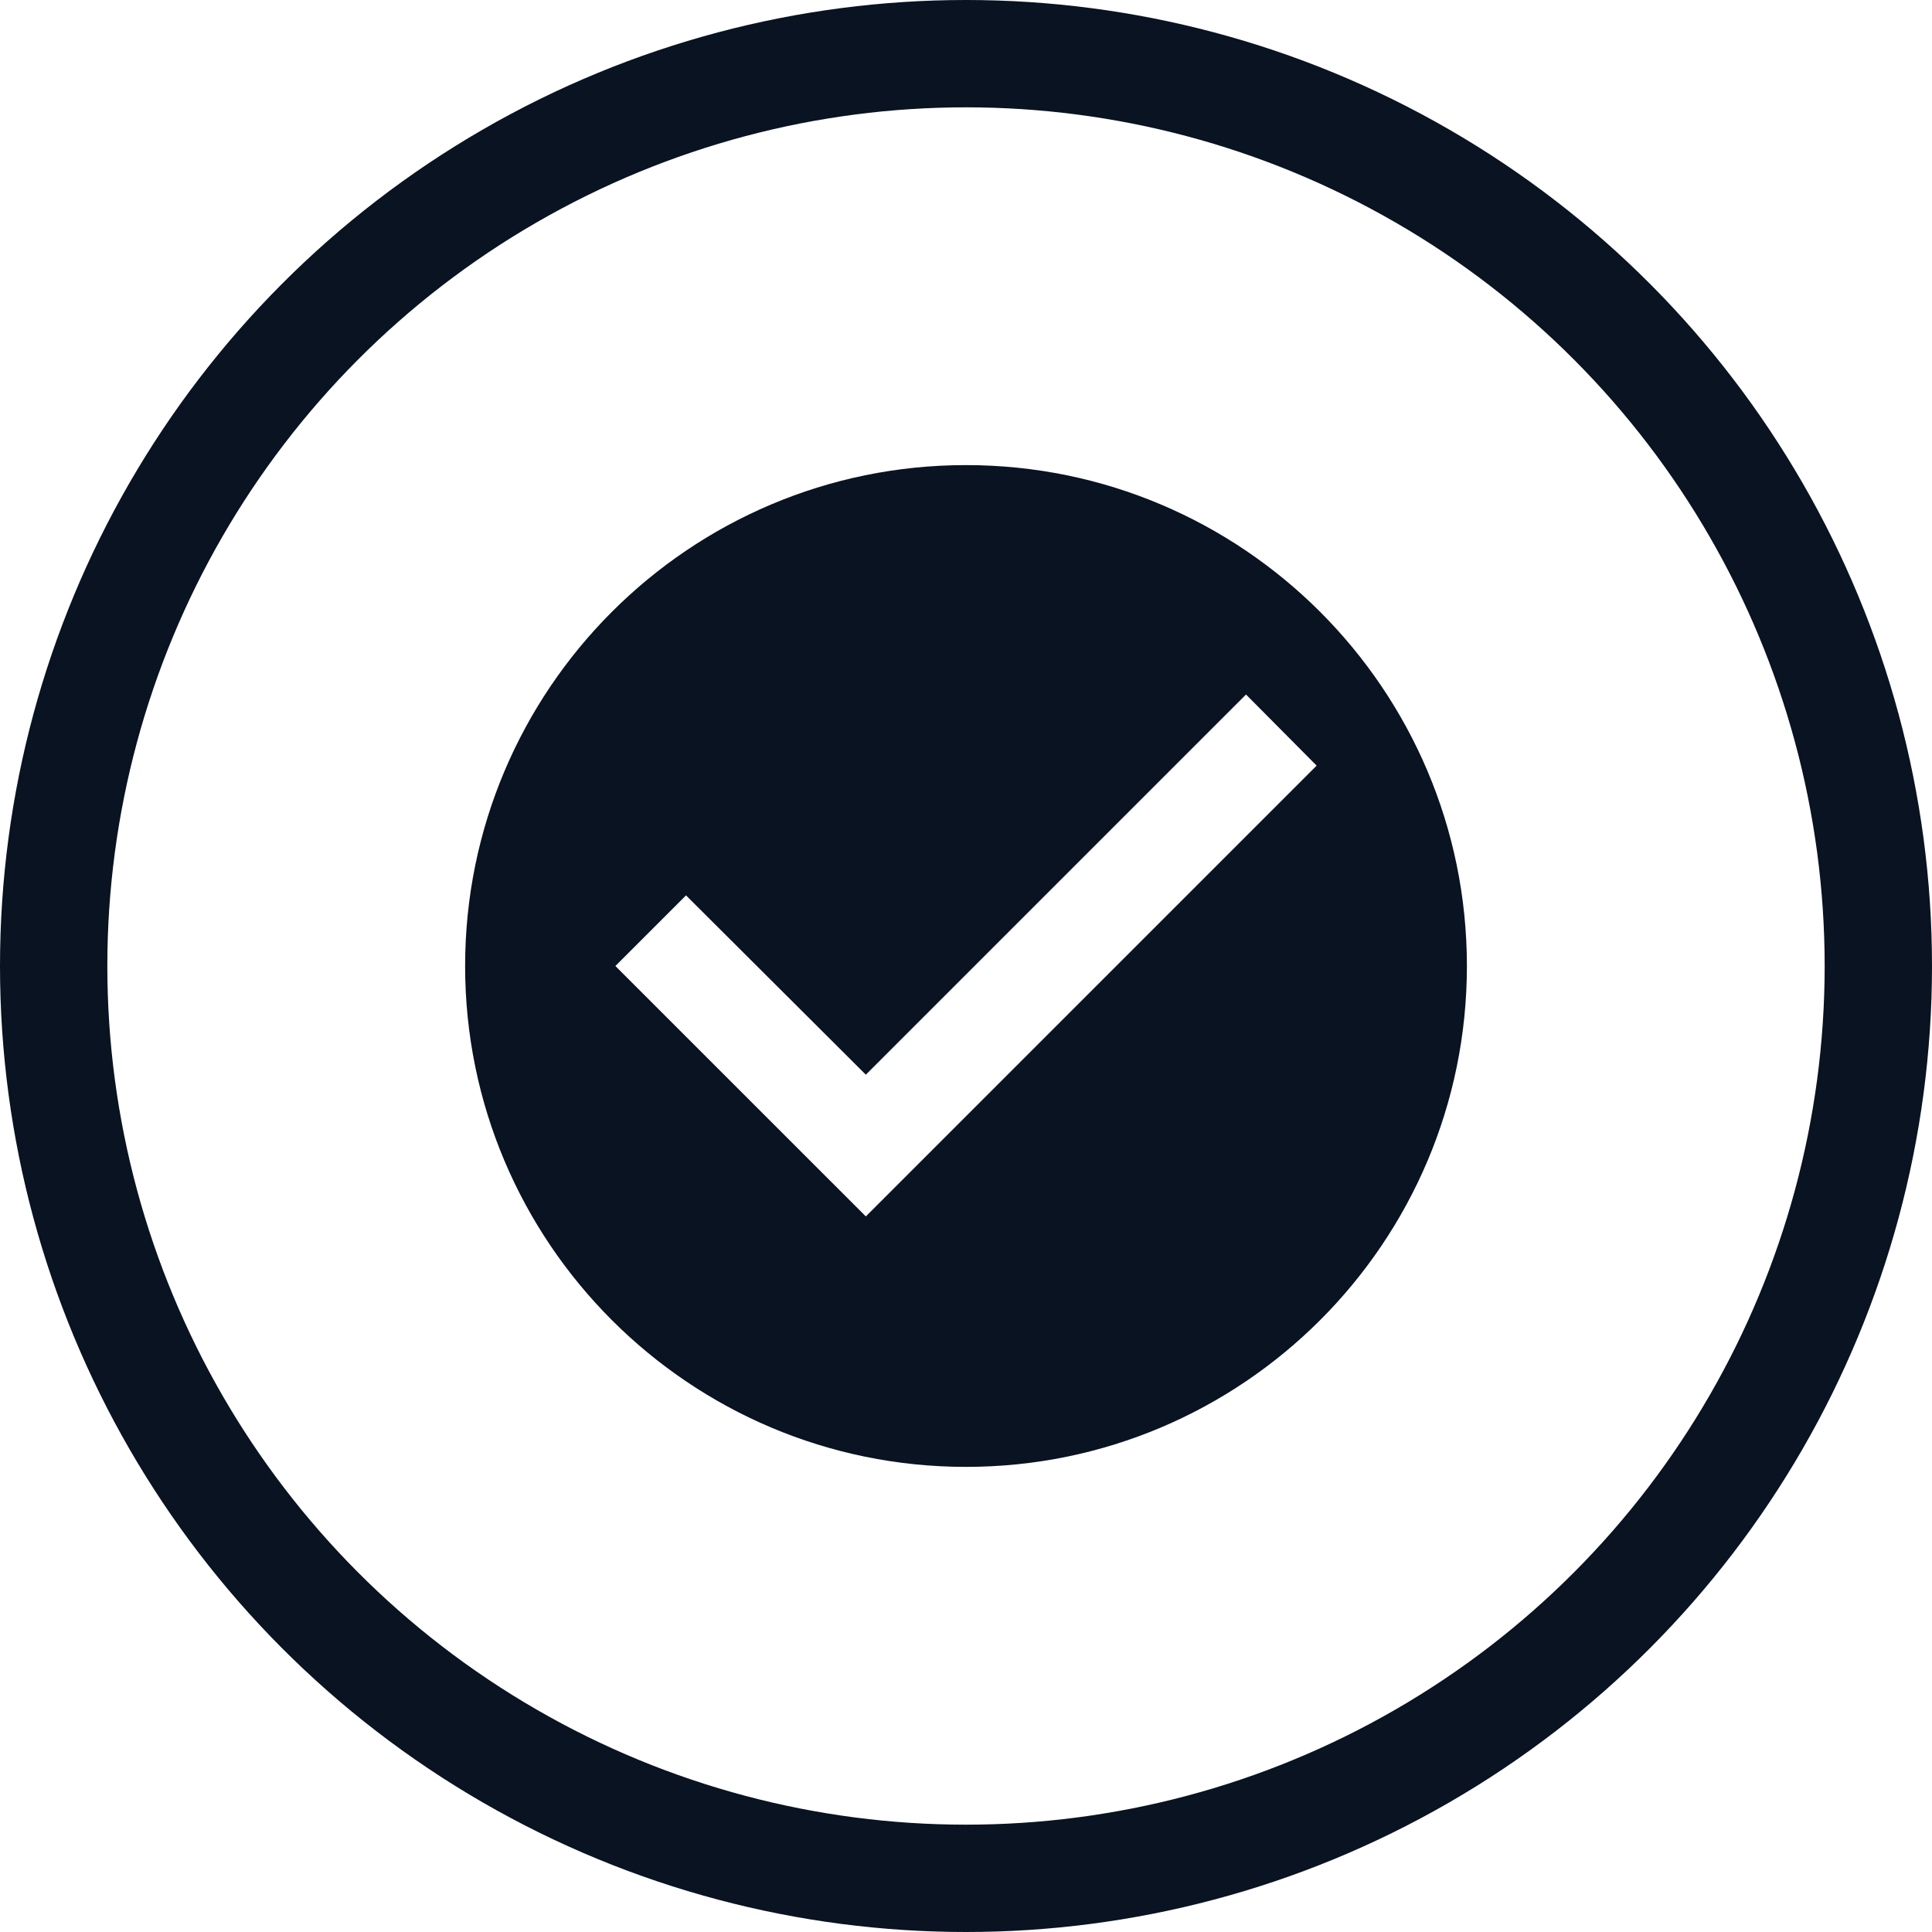
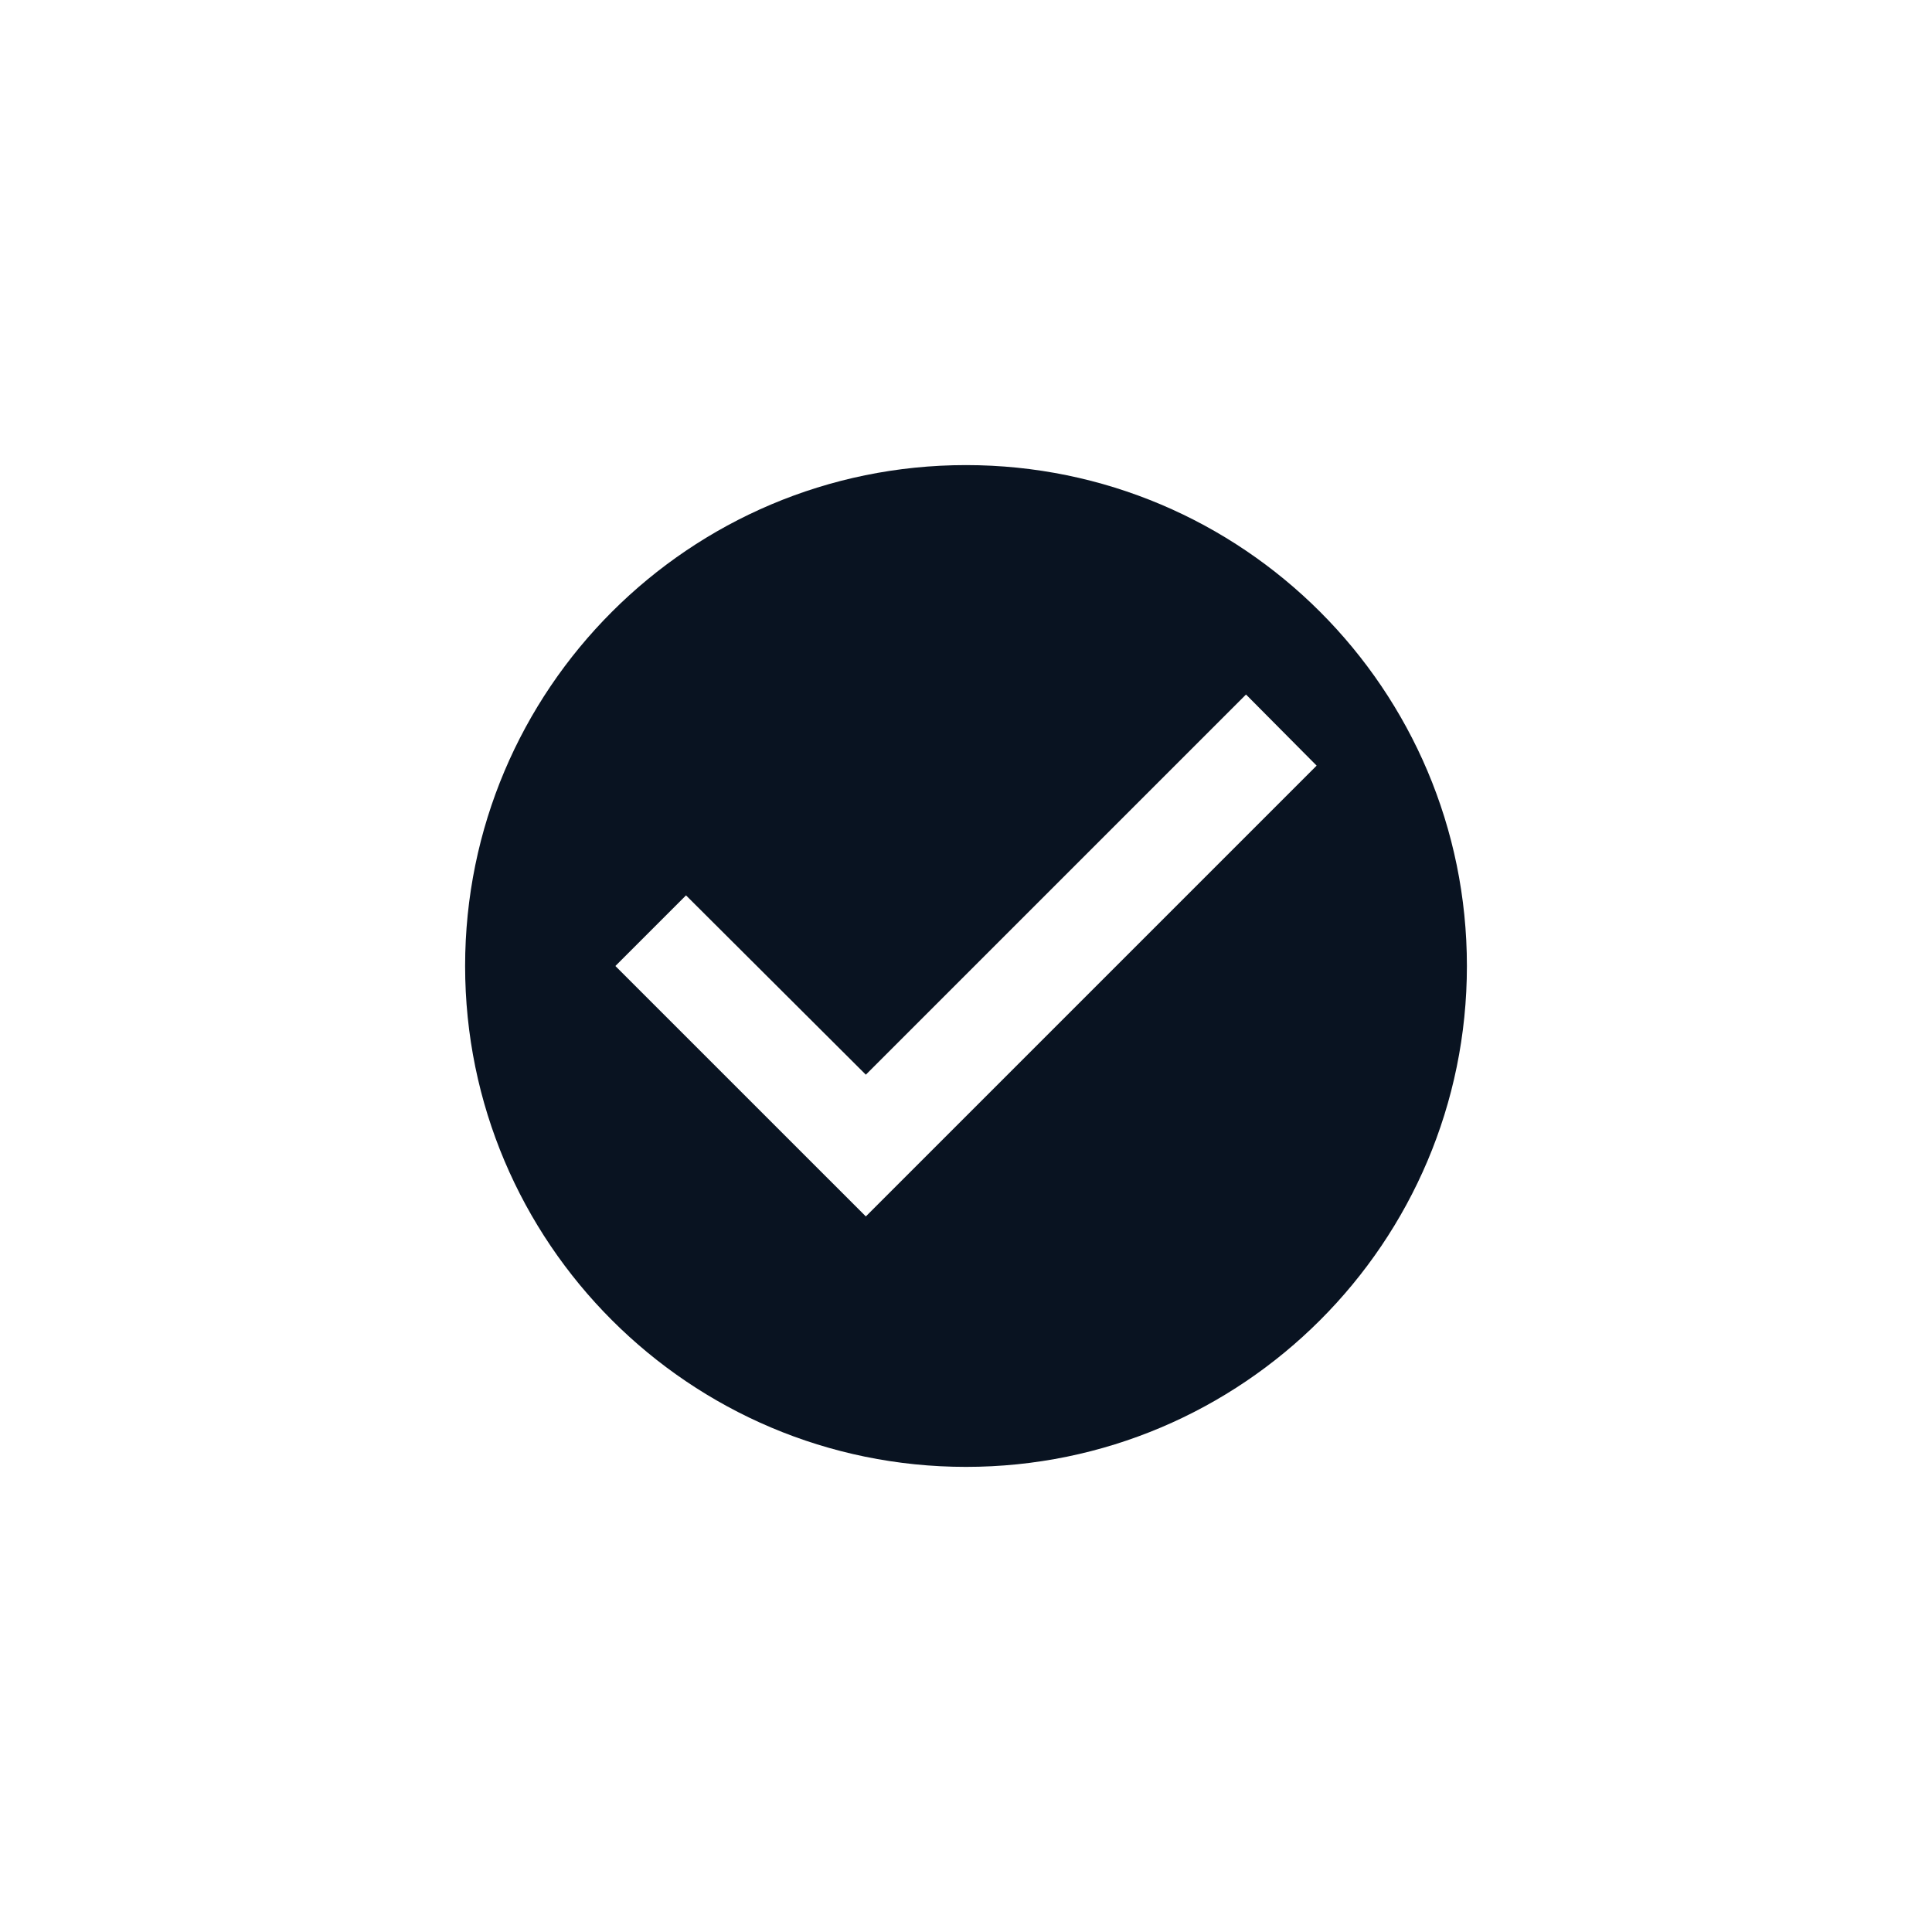
<svg xmlns="http://www.w3.org/2000/svg" width="90" height="90" viewBox="0 0 90 90" fill="none">
-   <circle cx="45" cy="45" r="42.5" stroke="#091321" stroke-width="5" />
-   <path d="M45 21.666C32.12 21.666 21.667 32.12 21.667 45C21.667 57.88 32.12 68.333 45 68.333C57.88 68.333 68.334 57.88 68.334 45C68.334 32.12 57.88 21.666 45 21.666ZM40.334 56.666L28.667 45L31.957 41.71L40.334 50.063L58.044 32.353L61.334 35.666L40.334 56.666Z" fill="#091321" />
+   <path d="M45 21.666C32.12 21.666 21.667 32.12 21.667 45C21.667 57.88 32.12 68.333 45 68.333C57.88 68.333 68.334 57.88 68.334 45C68.334 32.12 57.88 21.666 45 21.666ZM40.334 56.666L28.667 45L31.957 41.71L40.334 50.063L58.044 32.353L61.334 35.666L40.334 56.666" fill="#091321" />
</svg>